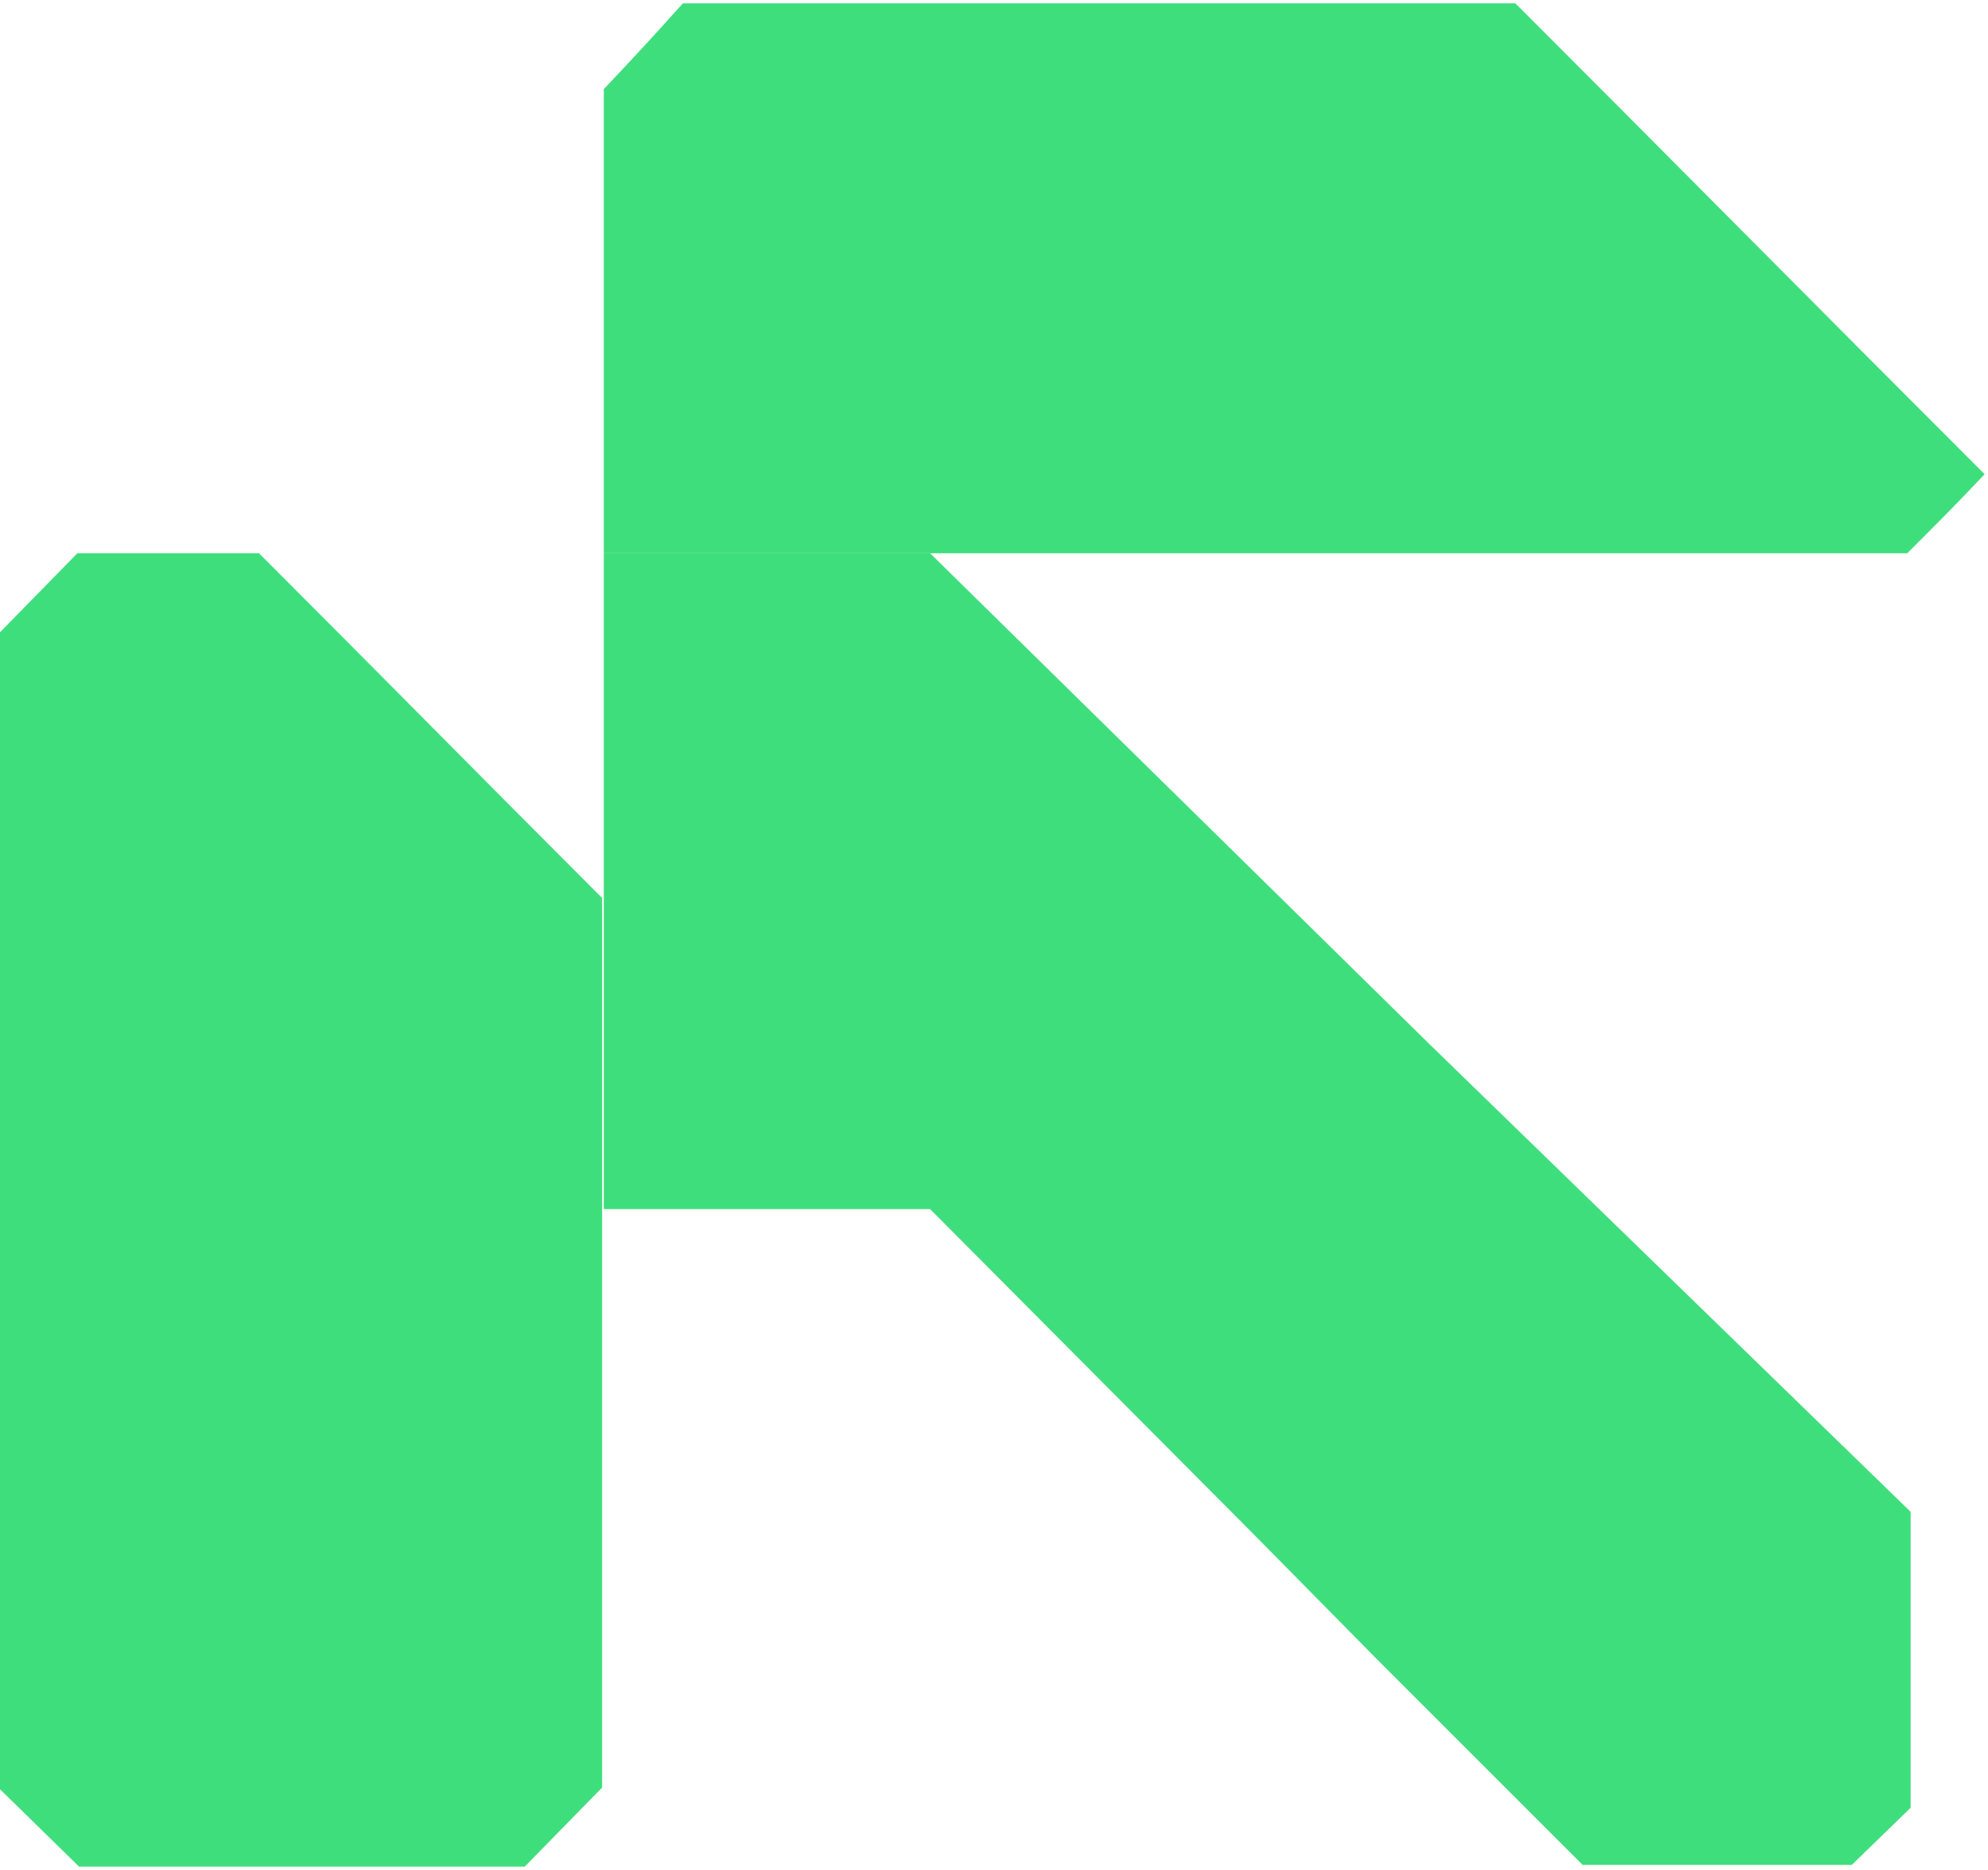
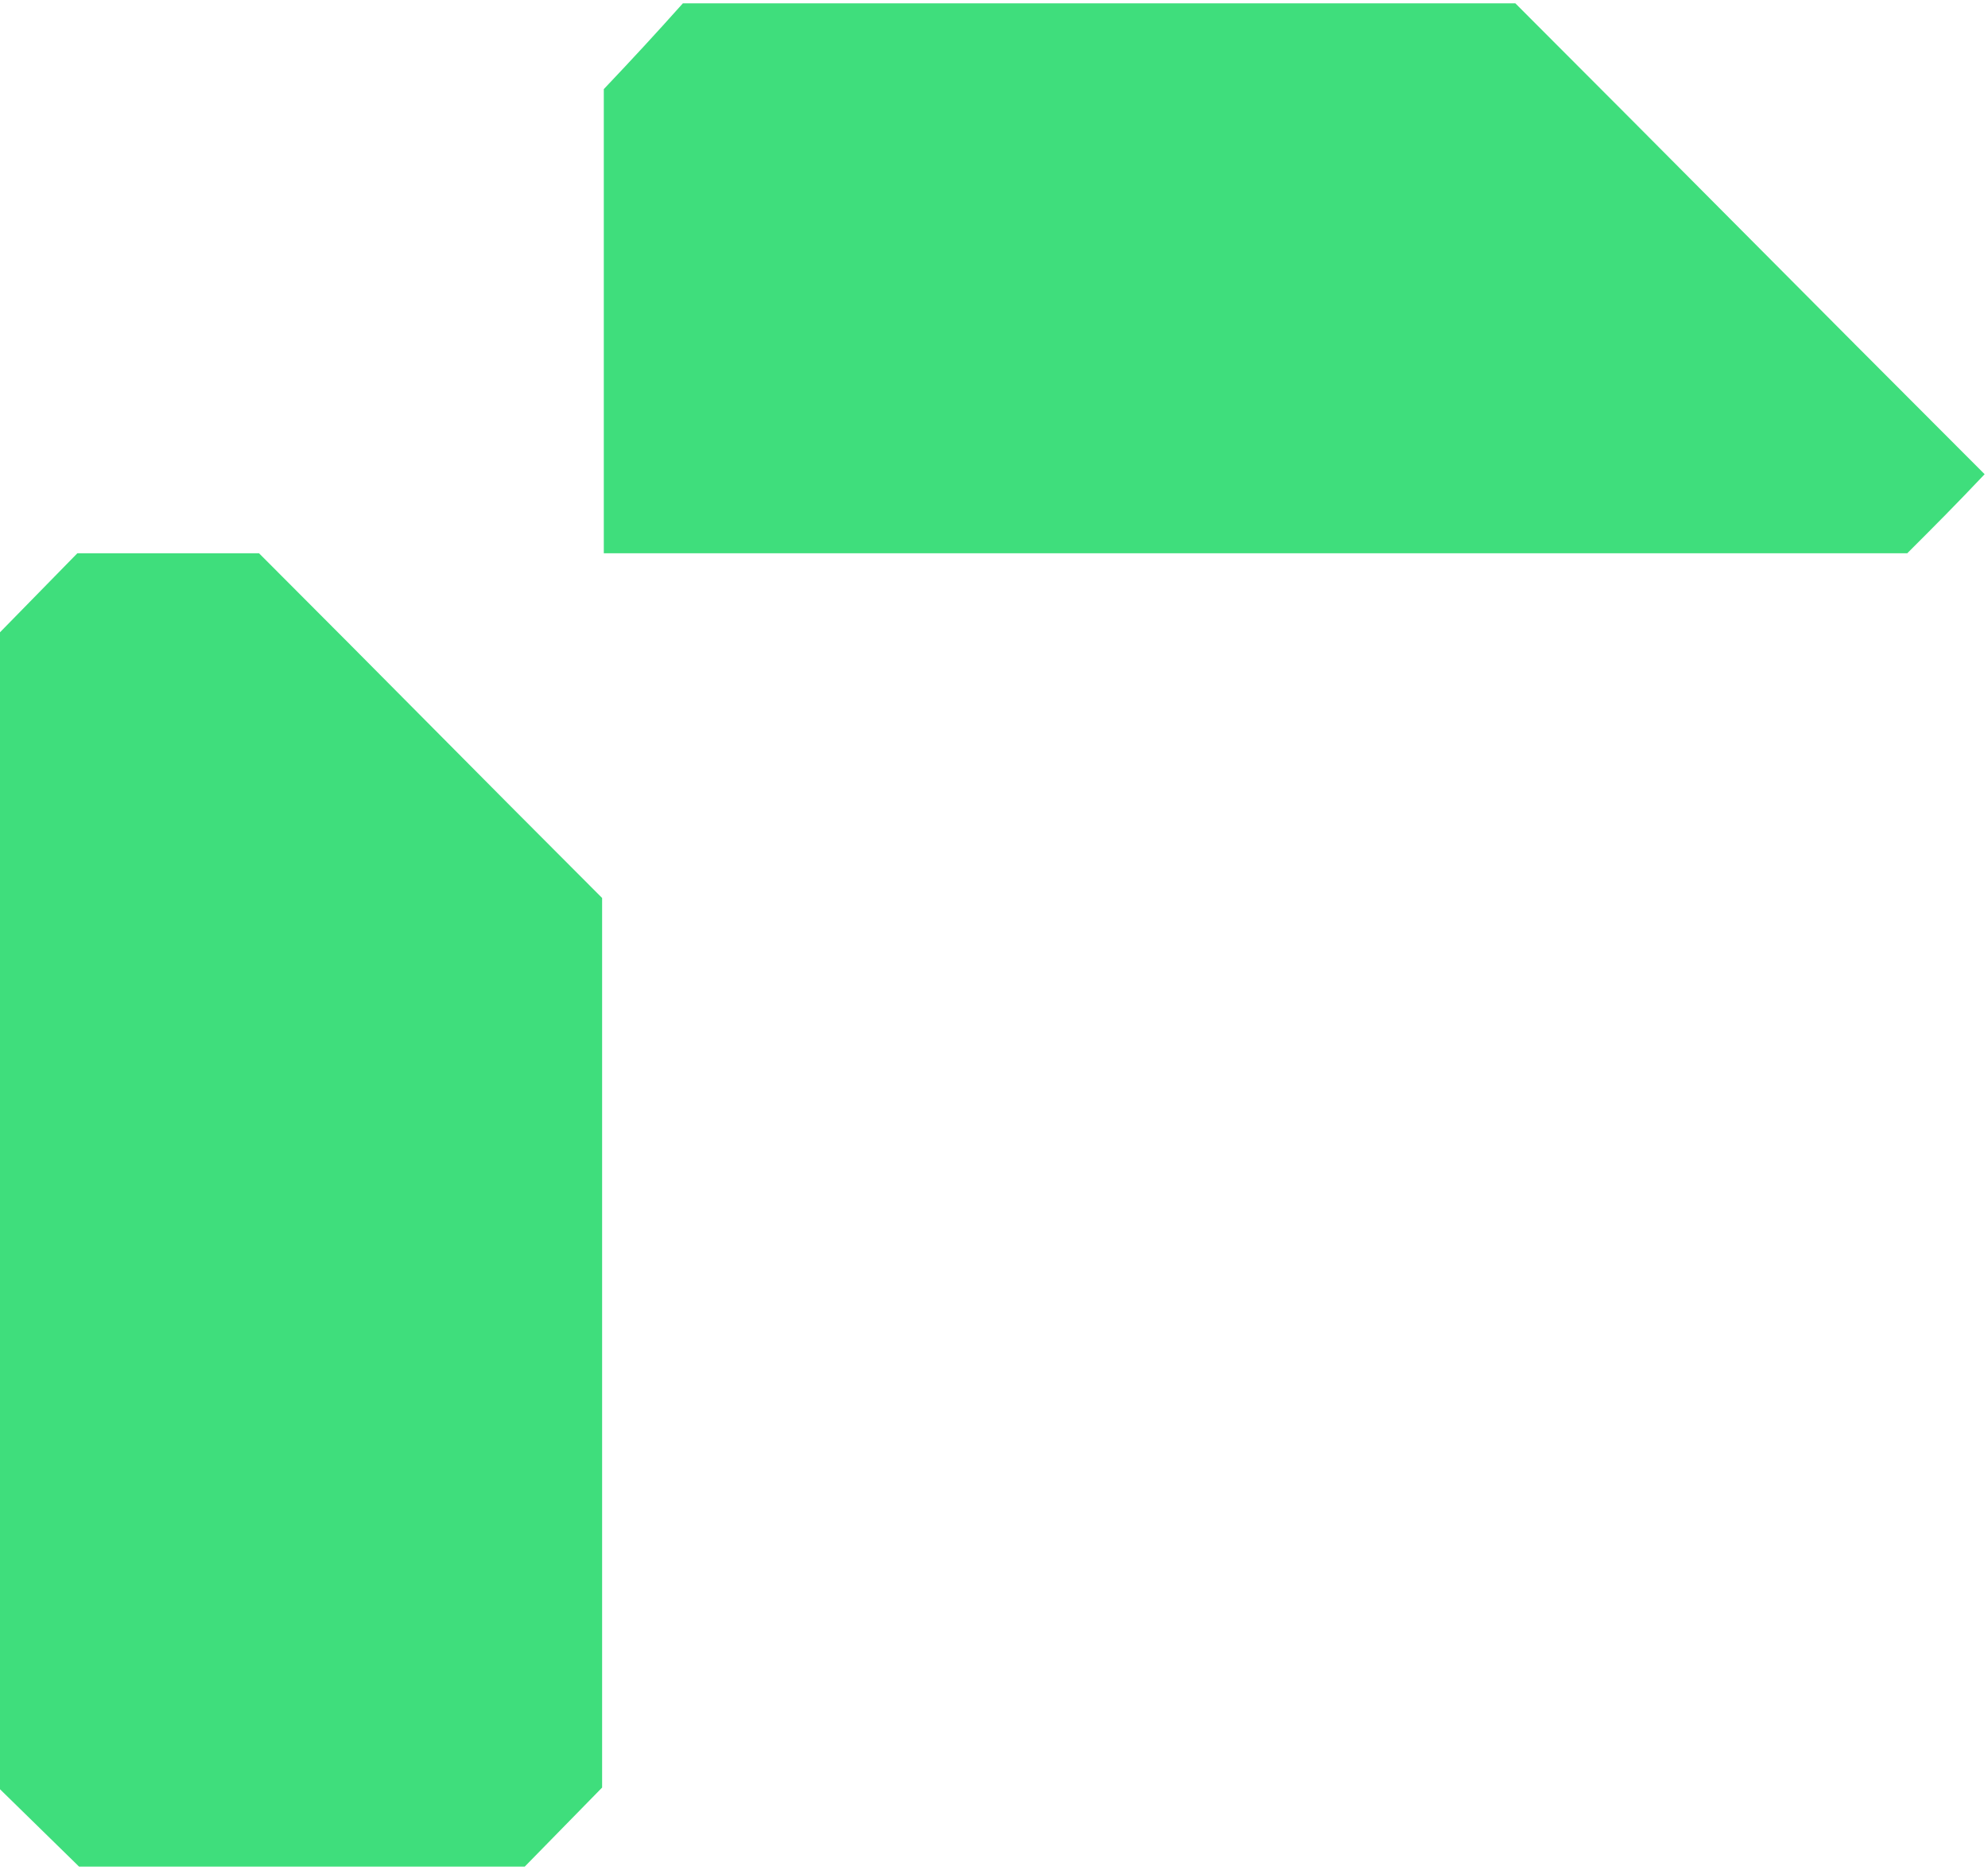
<svg xmlns="http://www.w3.org/2000/svg" id="Layer_1" viewBox="0 0 118.2 111.2">
  <defs>
    <style> .st0 { fill: #3fde7c; } </style>
  </defs>
  <path class="st0" d="M31.3,111H4.7L0,106.4V37.6l4.6-4.7h10.8c8,8,12.4,12.5,20.4,20.5v52.9l-4.6,4.7Z" />
-   <path class="st0" d="M113.7,90l-28.7-27.9-29.7-29.2h-19.4v39h19.4l19.4,19.5,7.2,7.3,12.2,12.2h16l3.5-3.4v-17.6Z" />
  <path class="st0" d="M90.1.2h-49.5c-1.7,1.9-2.9,3.2-4.7,5.1v27.6h77.5c1.8-1.8,2.8-2.8,4.6-4.7-11.1-11.1-18.2-18.3-28-28.1Z" />
</svg>